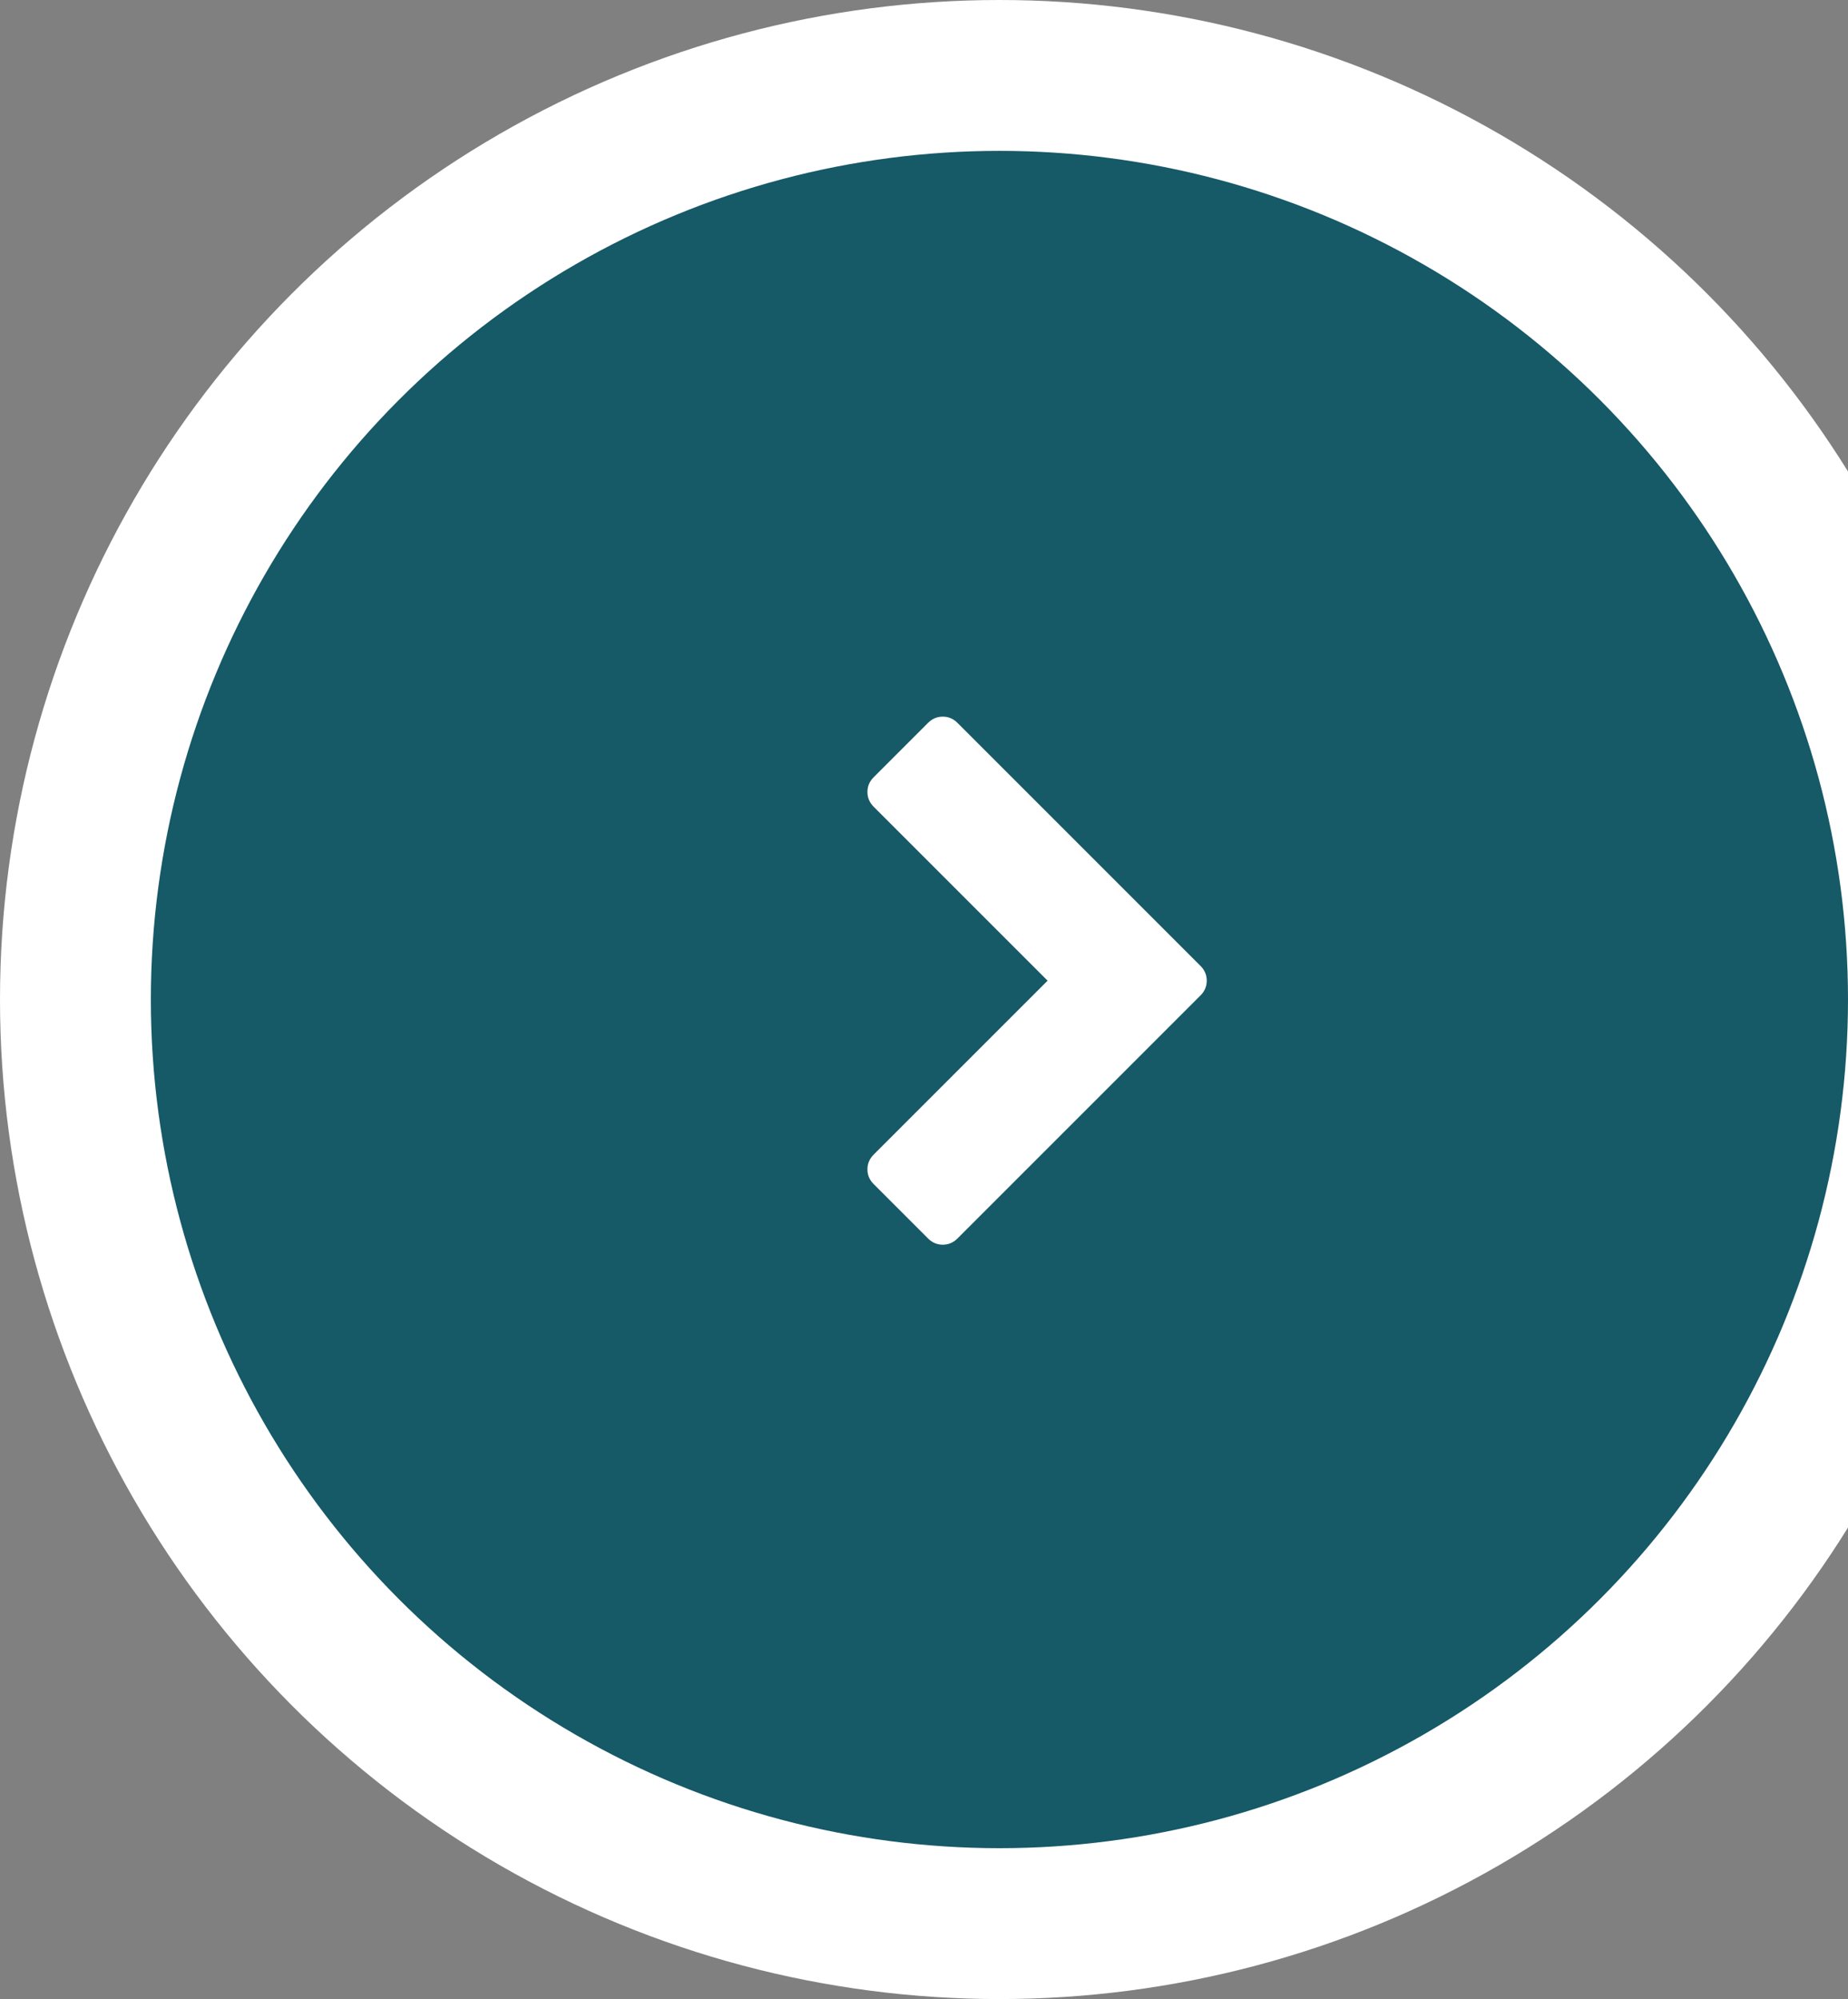
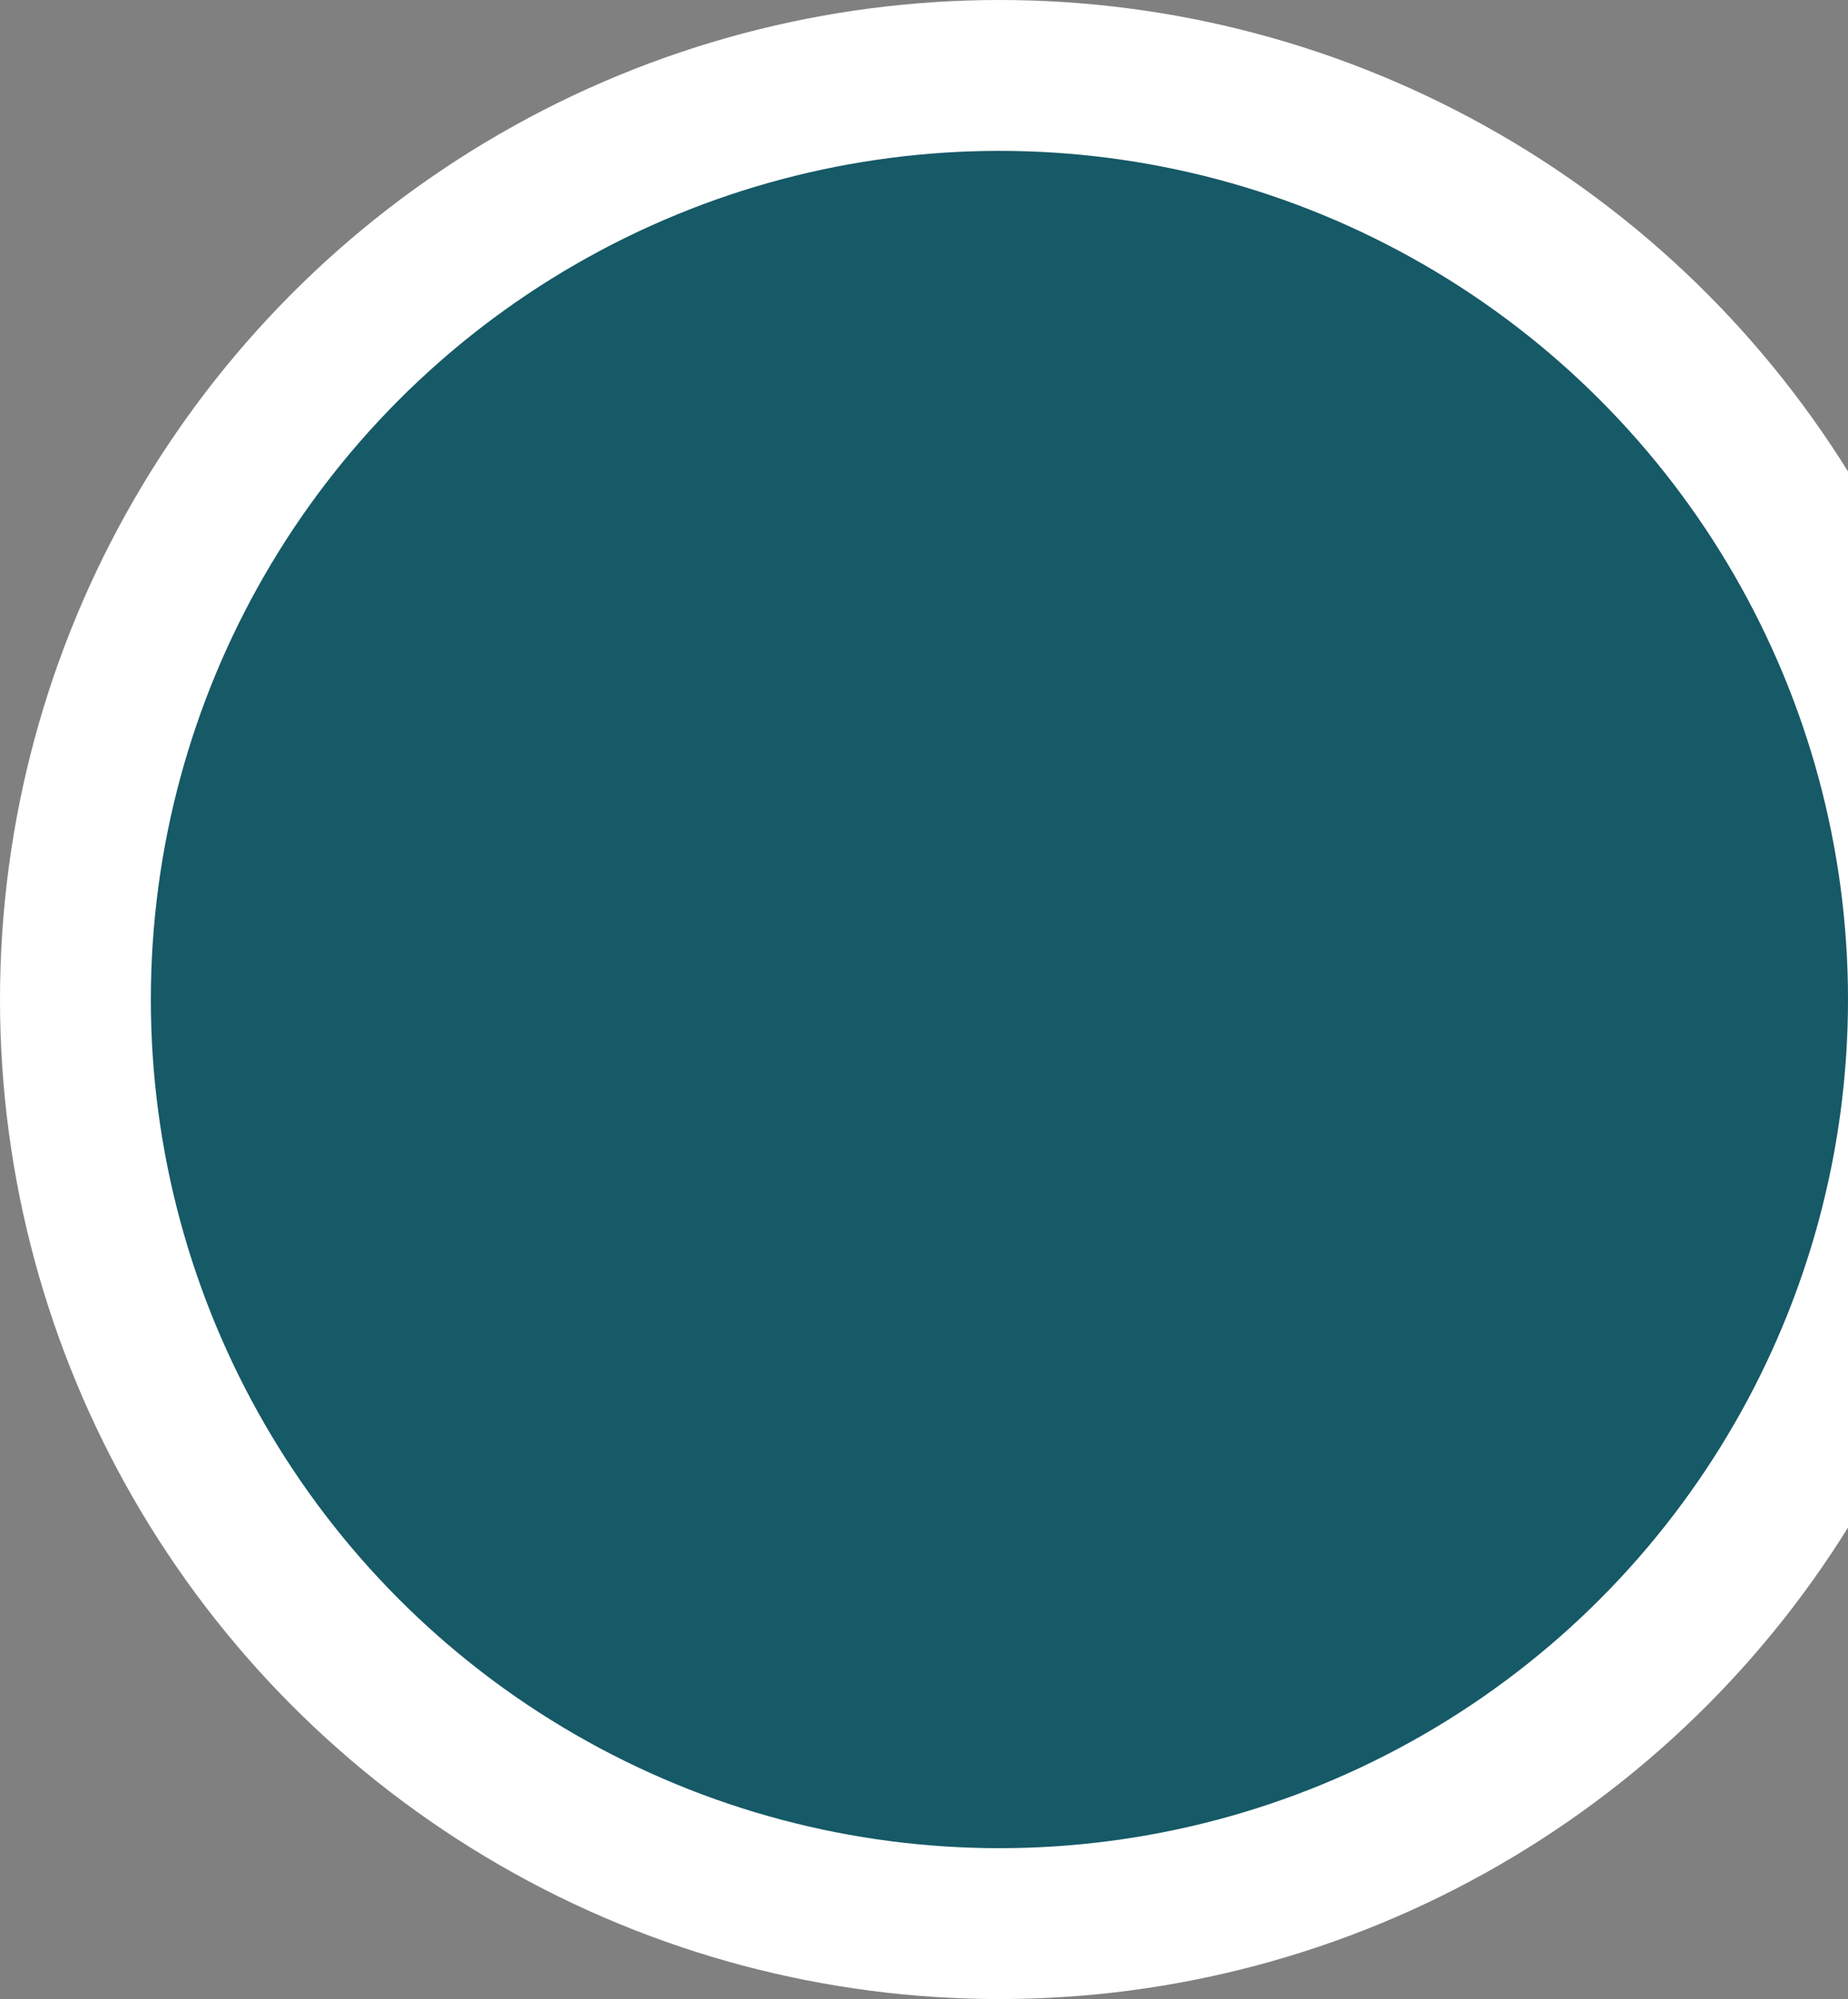
<svg xmlns="http://www.w3.org/2000/svg" width="49" height="53" viewBox="0 0 49 53" fill="none">
  <rect x="0" y="0" width="49" height="53" fill="#808080" stroke="none" />
  <circle cx="26.5" cy="26.5" r="24.5" fill="#165967" stroke="white" stroke-width="4" />
-   <path d="M24.997 33C25.148 33 25.278 32.945 25.388 32.835L31.832 26.391C31.942 26.281 31.997 26.151 31.997 26C31.997 25.849 31.942 25.719 31.832 25.609L25.388 19.165C25.278 19.055 25.148 19 24.997 19C24.847 19 24.717 19.055 24.607 19.165L23.165 20.607C23.055 20.717 23 20.847 23 20.997C23 21.148 23.055 21.278 23.165 21.388L27.777 26L23.165 30.612C23.055 30.722 23 30.852 23 31.003C23 31.153 23.055 31.283 23.165 31.393L24.607 32.835C24.717 32.945 24.847 33 24.997 33Z" fill="white" />
</svg>